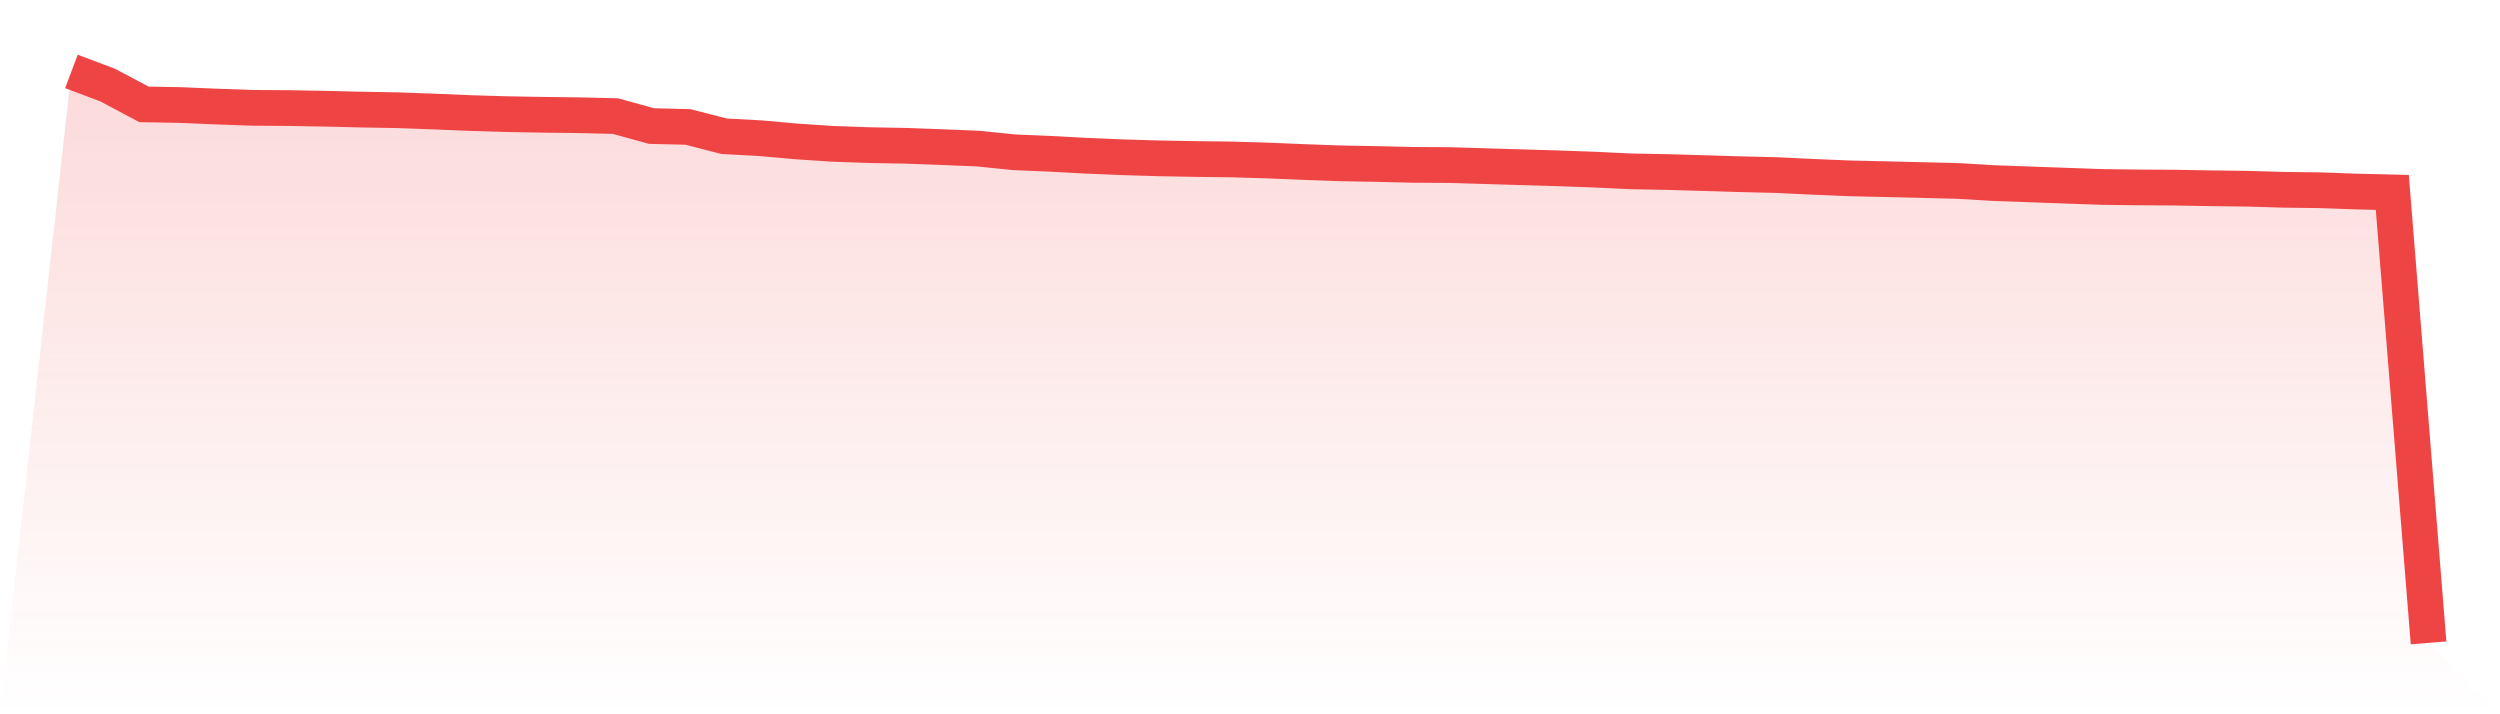
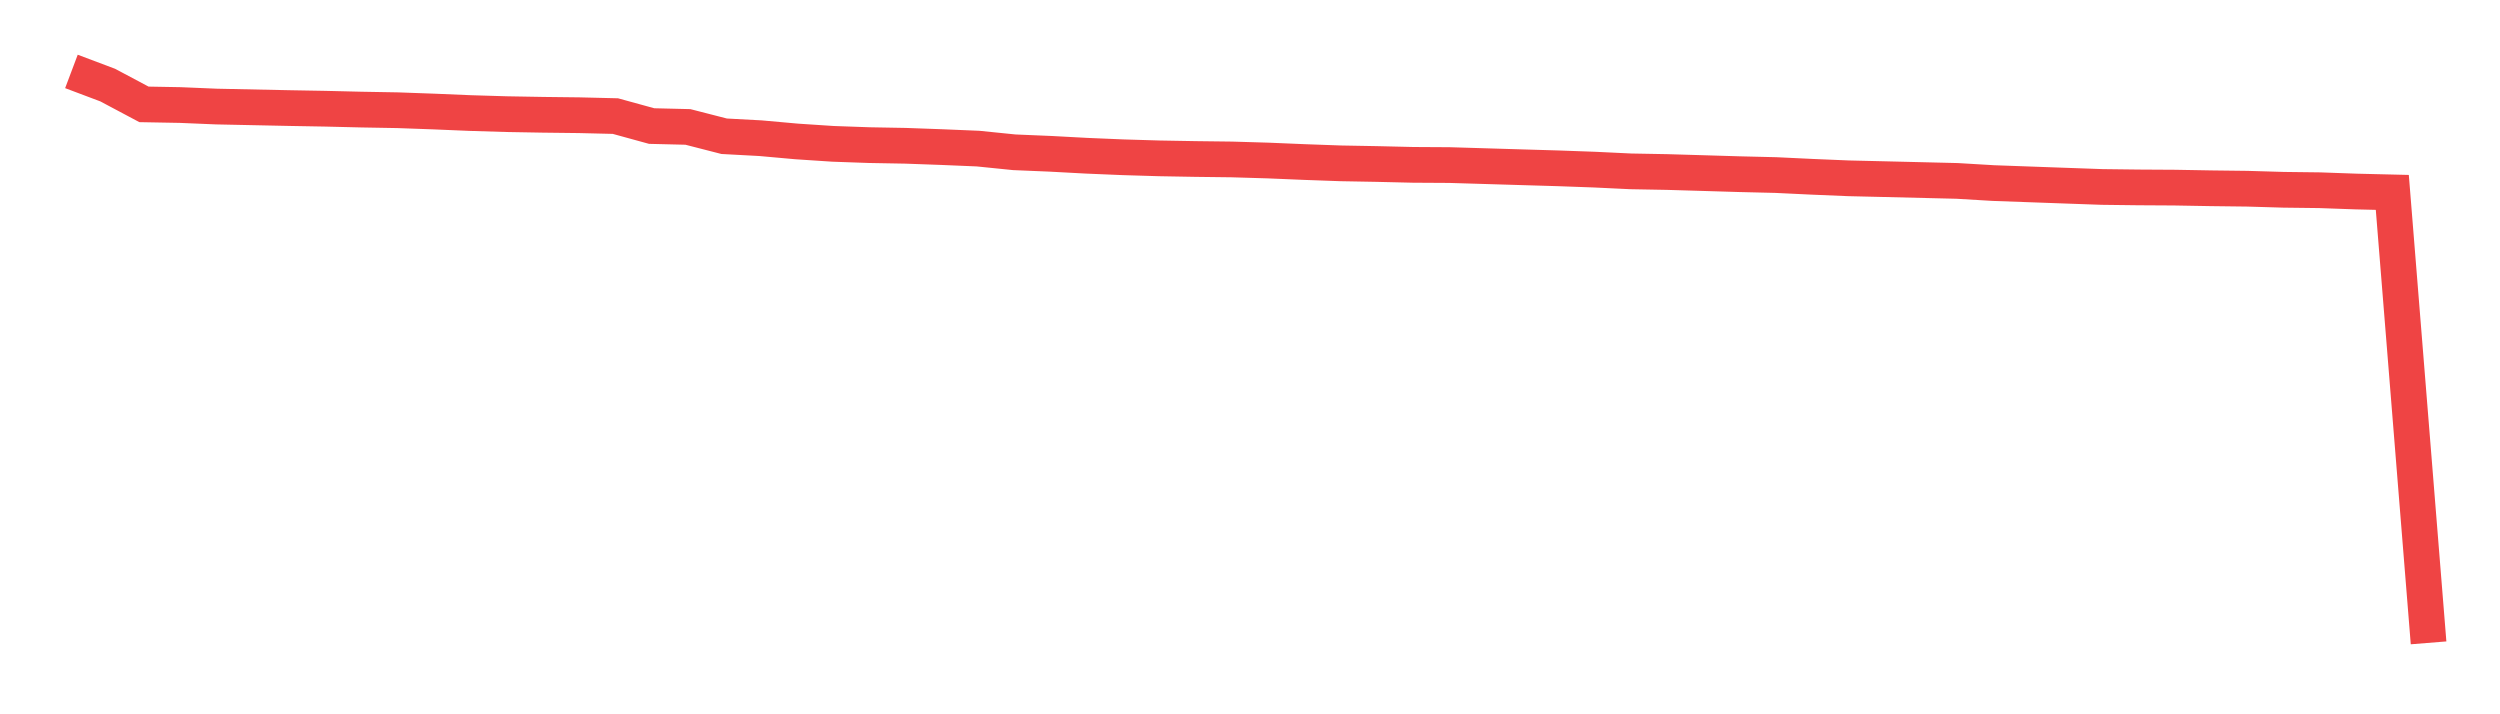
<svg xmlns="http://www.w3.org/2000/svg" viewBox="0 0 140 40">
  <defs>
    <linearGradient id="gradient" x1="0" x2="0" y1="0" y2="1">
      <stop offset="0%" stop-color="#ef4444" stop-opacity="0.2" />
      <stop offset="100%" stop-color="#ef4444" stop-opacity="0" />
    </linearGradient>
  </defs>
-   <path d="M4,4 L4,4 L6.031,4.765 L8.062,5.845 L10.092,5.882 L12.123,5.967 L14.154,6.039 L16.185,6.052 L18.215,6.088 L20.246,6.137 L22.277,6.173 L24.308,6.246 L26.338,6.331 L28.369,6.392 L30.4,6.428 L32.431,6.452 L34.462,6.501 L36.492,7.059 L38.523,7.108 L40.554,7.63 L42.585,7.739 L44.615,7.921 L46.646,8.055 L48.677,8.127 L50.708,8.164 L52.738,8.237 L54.769,8.322 L56.8,8.528 L58.831,8.613 L60.862,8.722 L62.892,8.807 L64.923,8.868 L66.954,8.904 L68.985,8.929 L71.015,8.989 L73.046,9.074 L75.077,9.147 L77.108,9.184 L79.138,9.232 L81.169,9.244 L83.2,9.305 L85.231,9.366 L87.262,9.426 L89.292,9.499 L91.323,9.596 L93.354,9.633 L95.385,9.693 L97.415,9.754 L99.446,9.803 L101.477,9.9 L103.508,9.985 L105.538,10.033 L107.569,10.082 L109.6,10.131 L111.631,10.252 L113.662,10.325 L115.692,10.398 L117.723,10.47 L119.754,10.495 L121.785,10.507 L123.815,10.543 L125.846,10.568 L127.877,10.628 L129.908,10.653 L131.938,10.725 L133.969,10.774 L136,36 L140,40 L0,40 z" fill="url(#gradient)" />
-   <path d="M4,4 L4,4 L6.031,4.765 L8.062,5.845 L10.092,5.882 L12.123,5.967 L14.154,6.039 L16.185,6.052 L18.215,6.088 L20.246,6.137 L22.277,6.173 L24.308,6.246 L26.338,6.331 L28.369,6.392 L30.4,6.428 L32.431,6.452 L34.462,6.501 L36.492,7.059 L38.523,7.108 L40.554,7.63 L42.585,7.739 L44.615,7.921 L46.646,8.055 L48.677,8.127 L50.708,8.164 L52.738,8.237 L54.769,8.322 L56.8,8.528 L58.831,8.613 L60.862,8.722 L62.892,8.807 L64.923,8.868 L66.954,8.904 L68.985,8.929 L71.015,8.989 L73.046,9.074 L75.077,9.147 L77.108,9.184 L79.138,9.232 L81.169,9.244 L83.2,9.305 L85.231,9.366 L87.262,9.426 L89.292,9.499 L91.323,9.596 L93.354,9.633 L95.385,9.693 L97.415,9.754 L99.446,9.803 L101.477,9.9 L103.508,9.985 L105.538,10.033 L107.569,10.082 L109.6,10.131 L111.631,10.252 L113.662,10.325 L115.692,10.398 L117.723,10.47 L119.754,10.495 L121.785,10.507 L123.815,10.543 L125.846,10.568 L127.877,10.628 L129.908,10.653 L131.938,10.725 L133.969,10.774 L136,36" fill="none" stroke="#ef4444" stroke-width="2" />
+   <path d="M4,4 L4,4 L6.031,4.765 L8.062,5.845 L10.092,5.882 L12.123,5.967 L16.185,6.052 L18.215,6.088 L20.246,6.137 L22.277,6.173 L24.308,6.246 L26.338,6.331 L28.369,6.392 L30.4,6.428 L32.431,6.452 L34.462,6.501 L36.492,7.059 L38.523,7.108 L40.554,7.63 L42.585,7.739 L44.615,7.921 L46.646,8.055 L48.677,8.127 L50.708,8.164 L52.738,8.237 L54.769,8.322 L56.8,8.528 L58.831,8.613 L60.862,8.722 L62.892,8.807 L64.923,8.868 L66.954,8.904 L68.985,8.929 L71.015,8.989 L73.046,9.074 L75.077,9.147 L77.108,9.184 L79.138,9.232 L81.169,9.244 L83.2,9.305 L85.231,9.366 L87.262,9.426 L89.292,9.499 L91.323,9.596 L93.354,9.633 L95.385,9.693 L97.415,9.754 L99.446,9.803 L101.477,9.9 L103.508,9.985 L105.538,10.033 L107.569,10.082 L109.6,10.131 L111.631,10.252 L113.662,10.325 L115.692,10.398 L117.723,10.47 L119.754,10.495 L121.785,10.507 L123.815,10.543 L125.846,10.568 L127.877,10.628 L129.908,10.653 L131.938,10.725 L133.969,10.774 L136,36" fill="none" stroke="#ef4444" stroke-width="2" />
</svg>